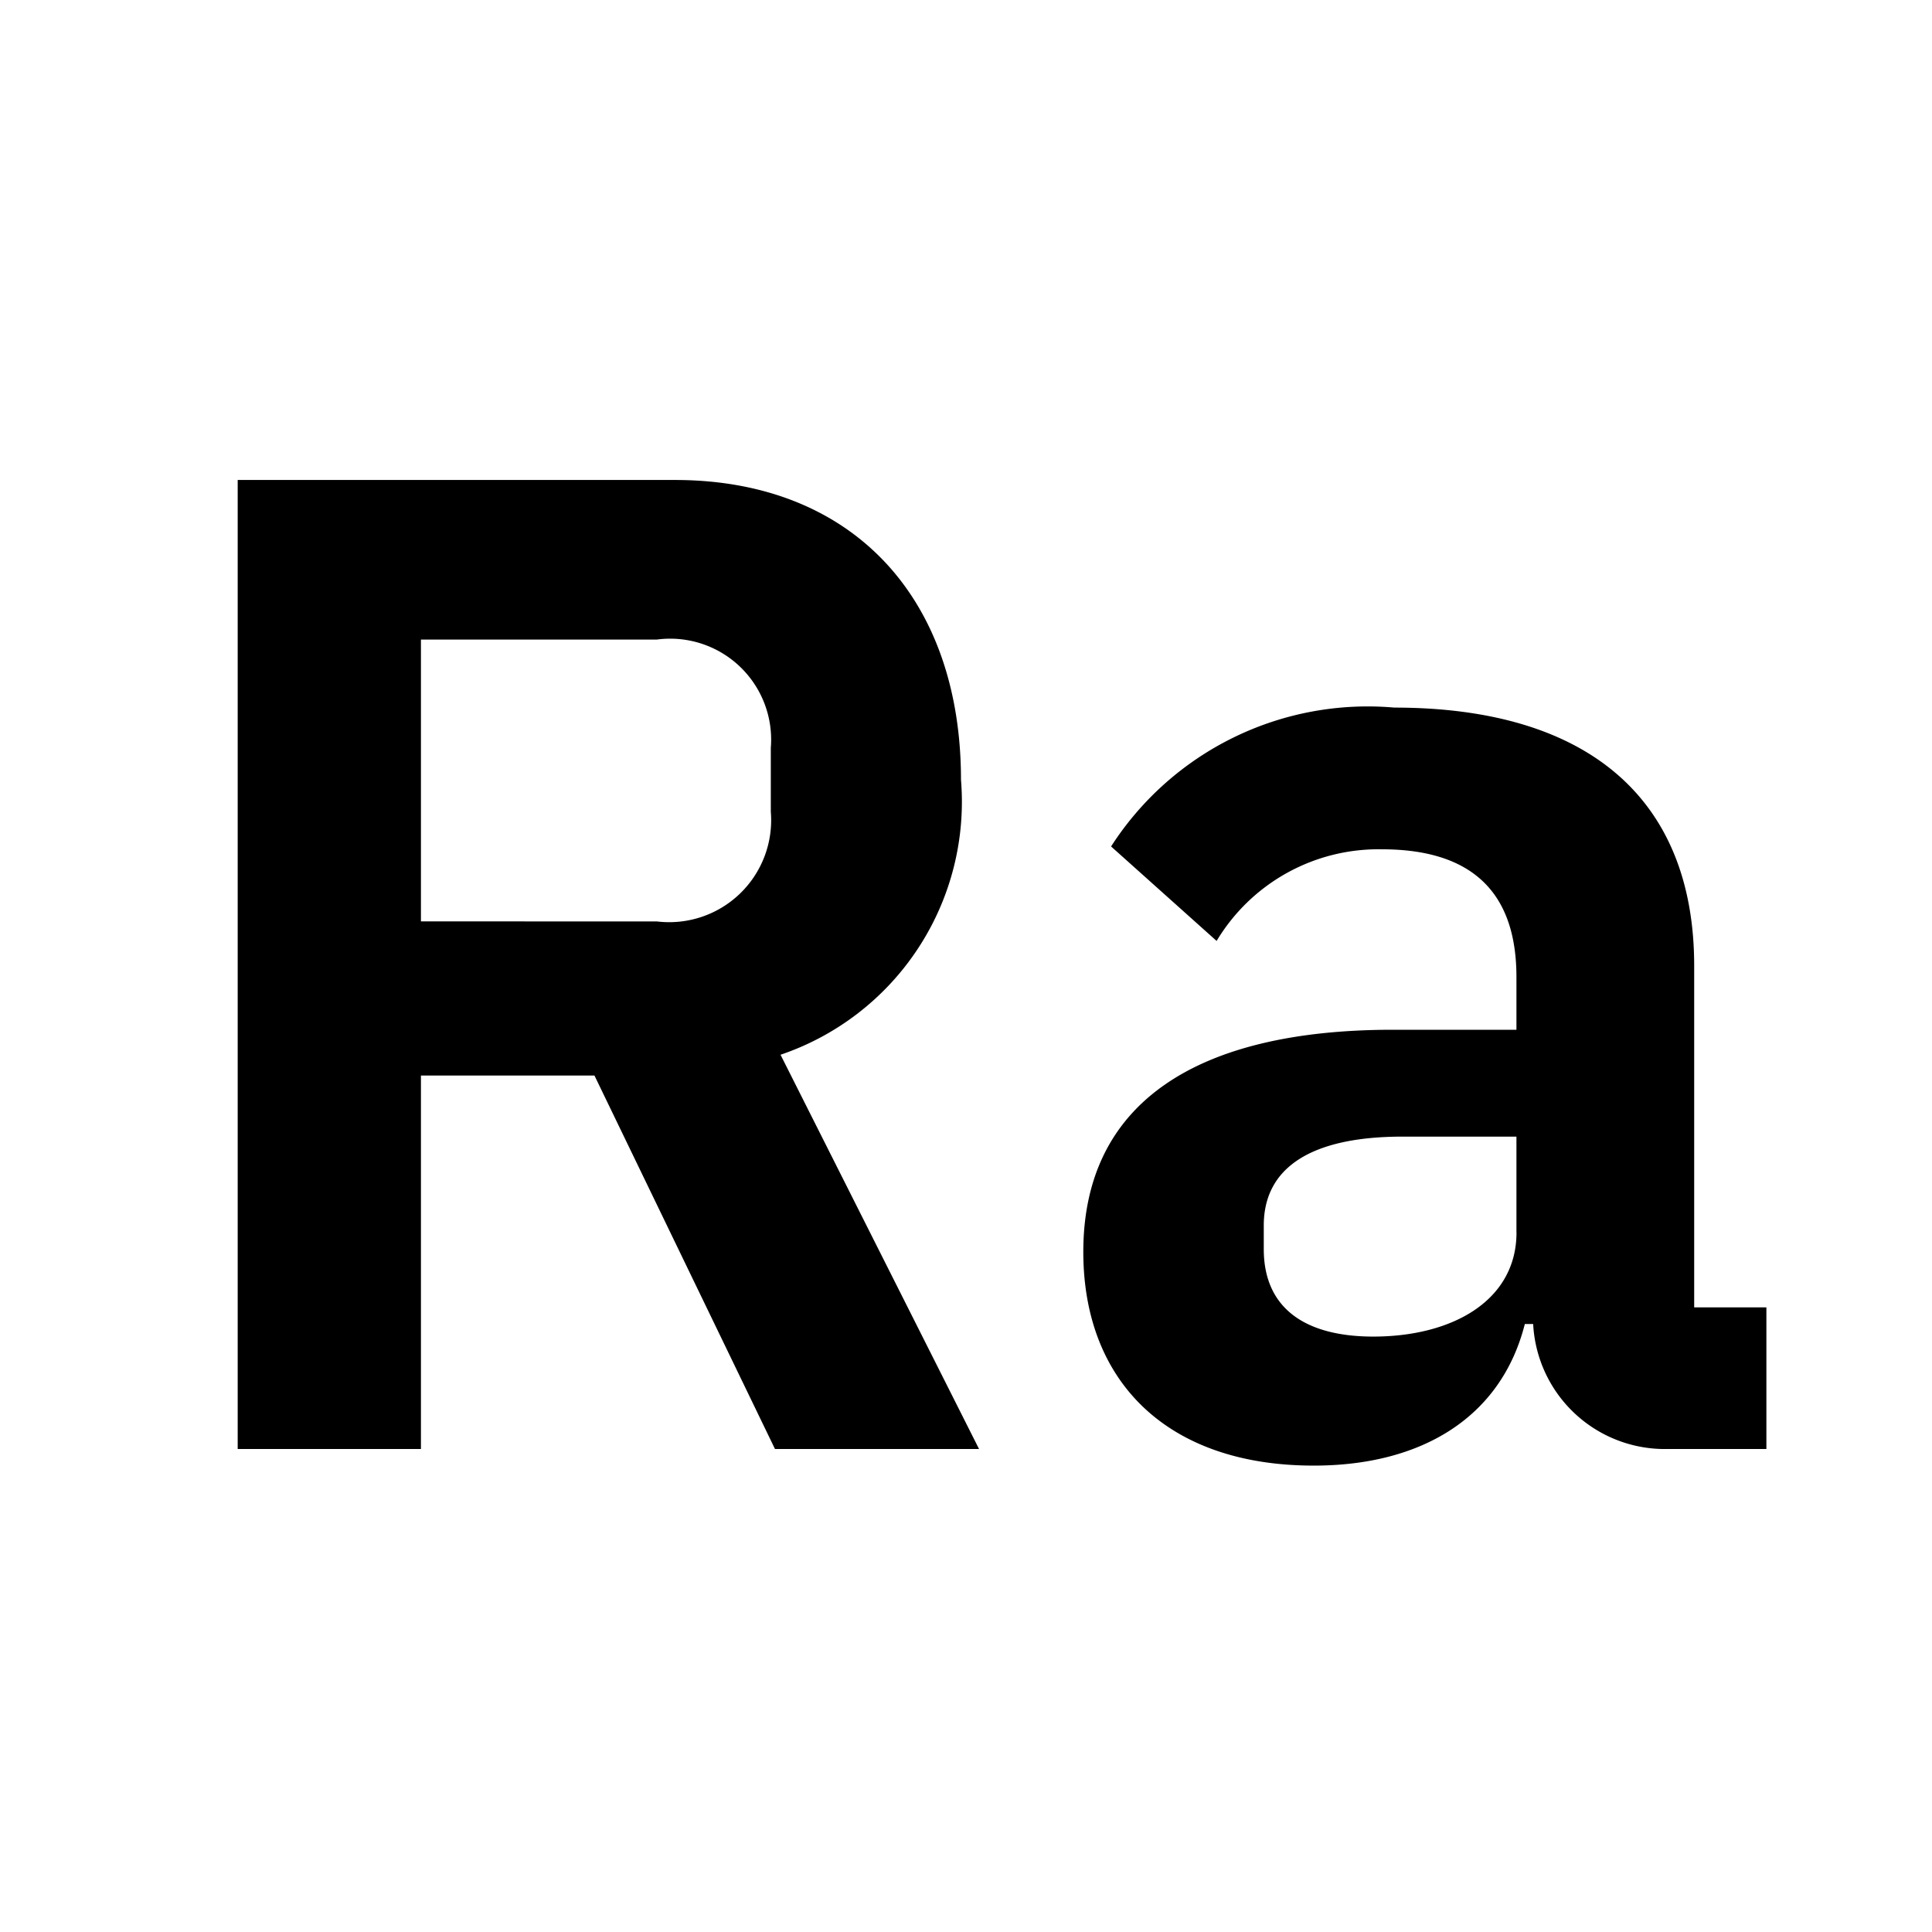
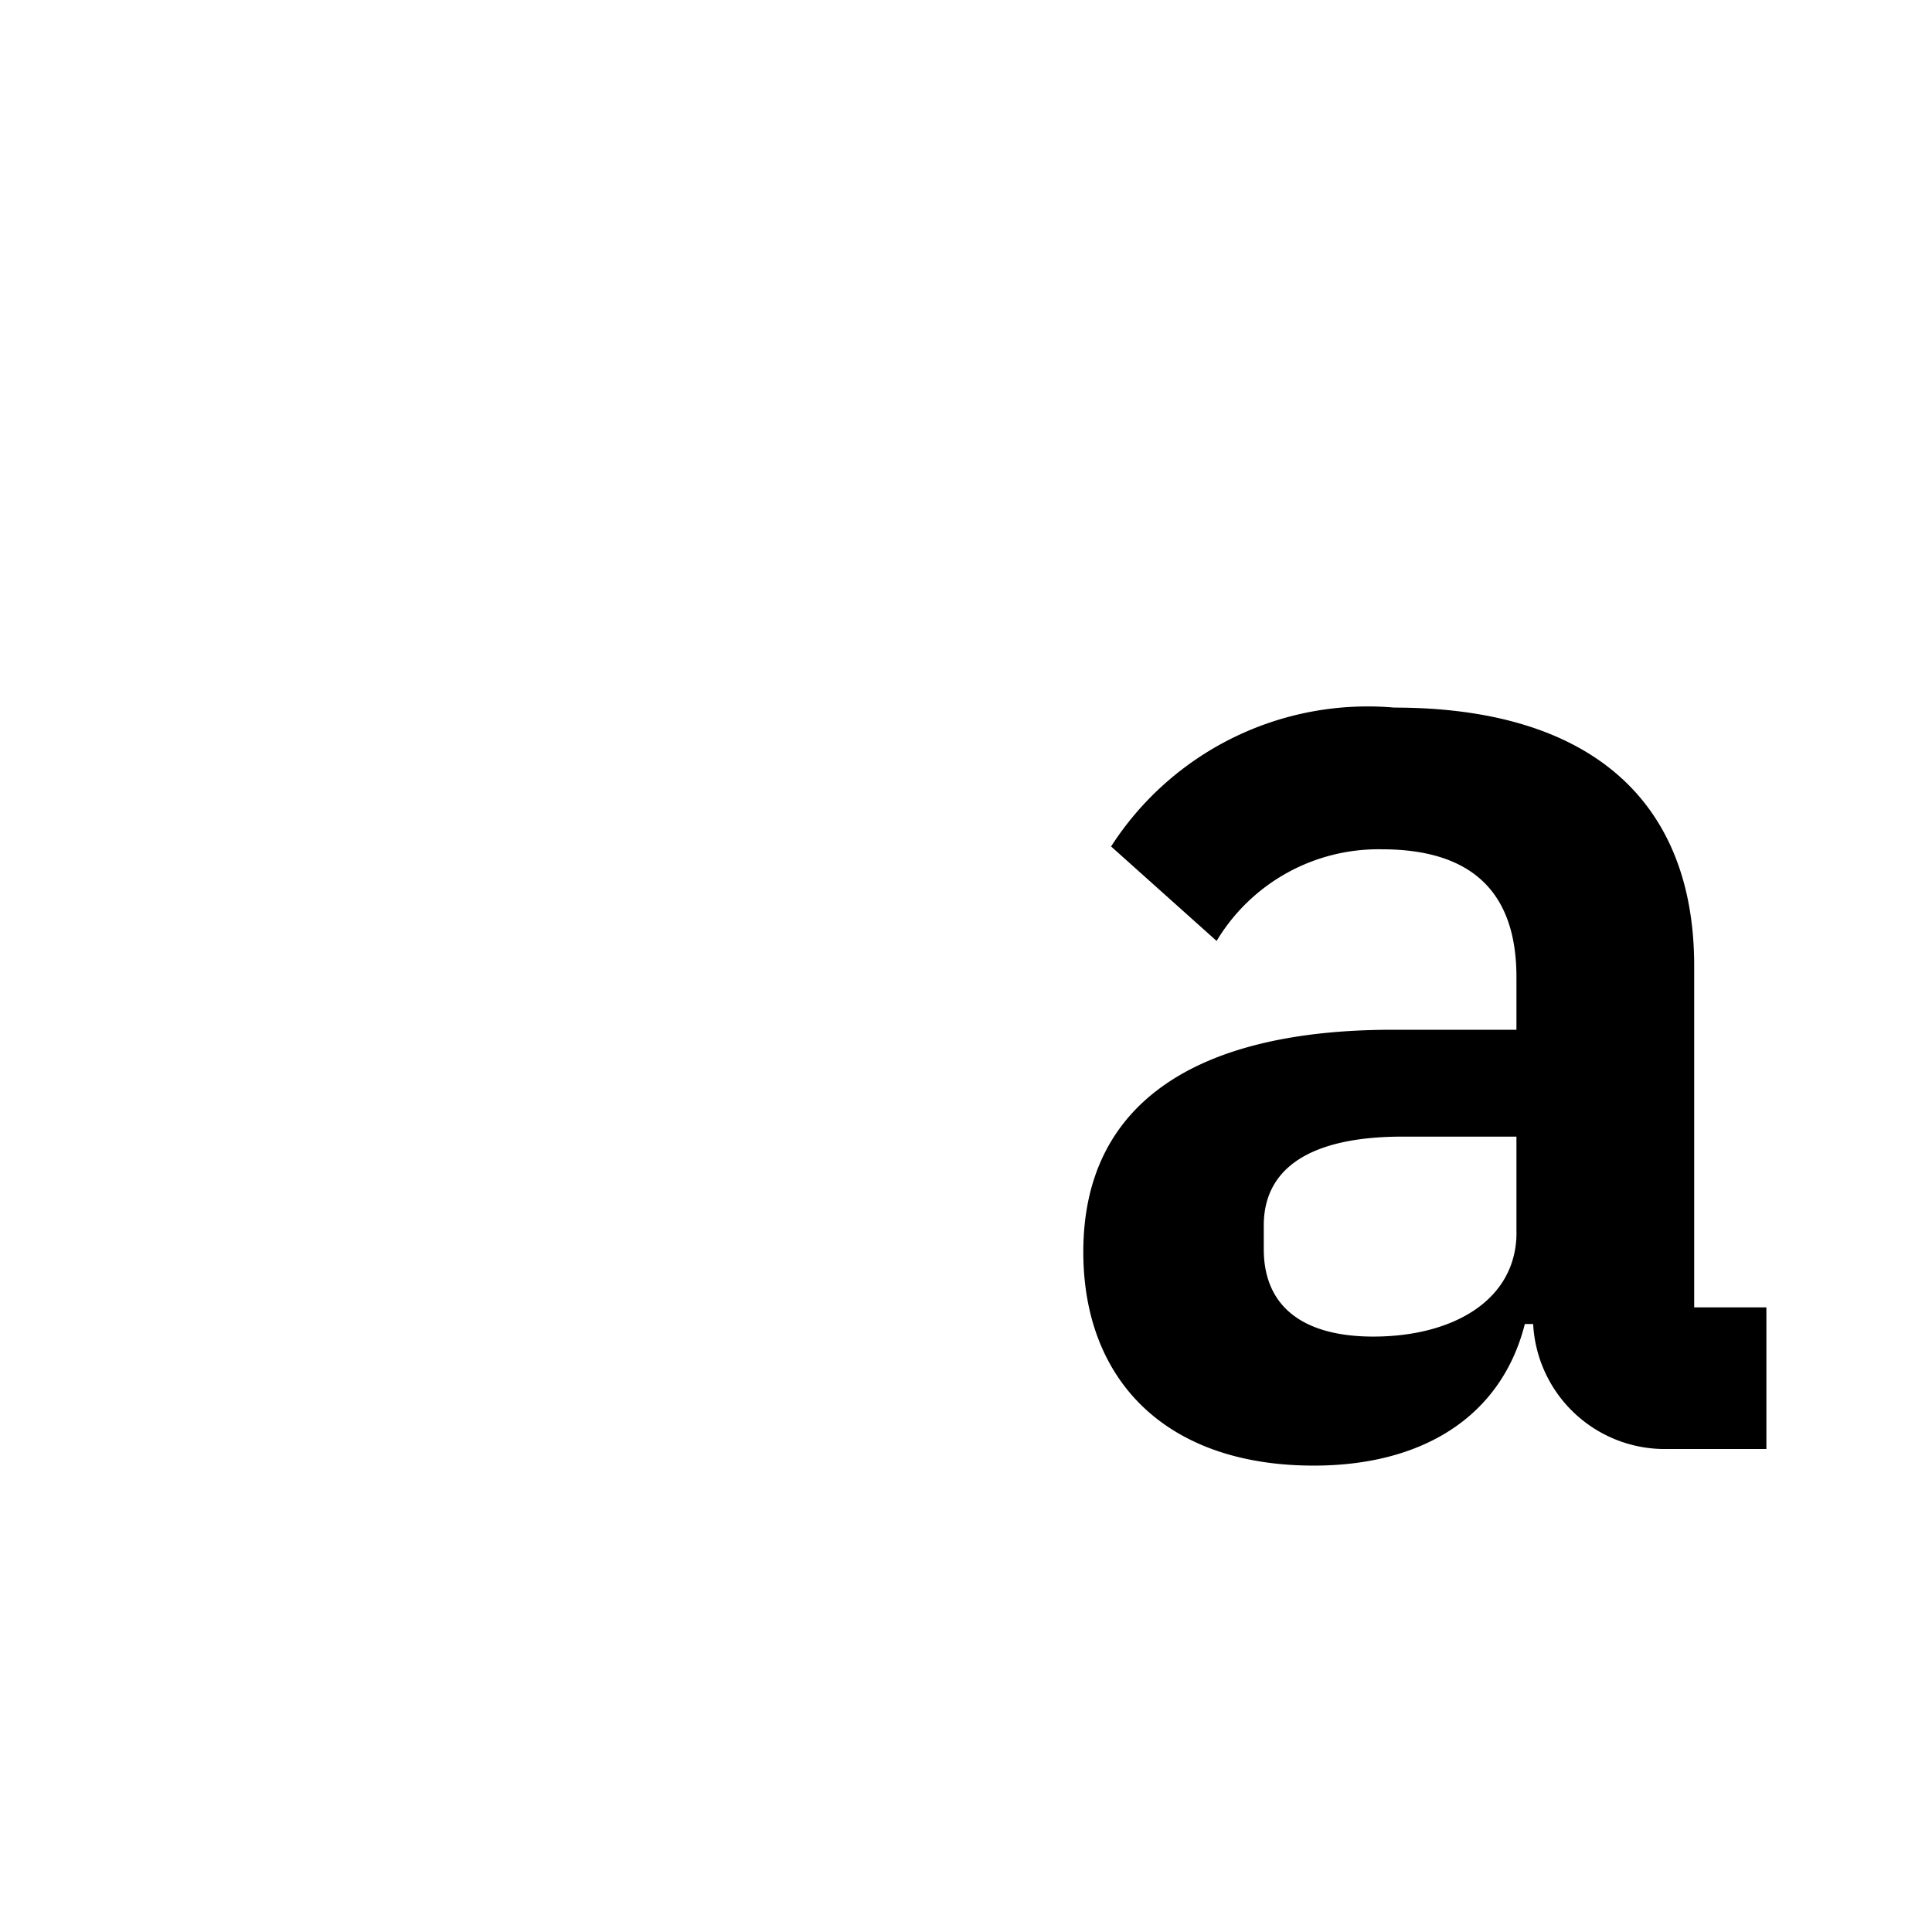
<svg xmlns="http://www.w3.org/2000/svg" viewBox="0 0 32 32" fill="currentColor">
  <defs />
  <path d="M17.943,20.735c0-2.46,1.862-3.679,5.128-3.679h2.046v-.874c0-1.334-.666-2.115-2.23-2.115a3.125,3.125,0,0,0-2.736,1.518L18.403,14.02a5.054,5.054,0,0,1,4.691-2.3c3.242,0,4.967,1.54,4.967,4.277v5.657h1.196V24H27.624a2.184,2.184,0,0,1-2.23-2.07h-.138c-.391,1.541-1.702,2.345-3.495,2.345C19.323,24.276,17.943,22.873,17.943,20.735Zm7.174-.322V18.826H23.232c-1.541,0-2.3.529-2.3,1.472v.391c0,.966.667,1.449,1.816,1.449C24.06,22.137,25.118,21.54,25.118,20.413Z" />
-   <path d="M6.972,24H3.937V7.95H11.18c2.92,0,4.737,1.932,4.737,4.967a4.424,4.424,0,0,1-2.989,4.553L16.216,24h-3.38L9.846,17.814H6.972Zm3.909-8.738a1.689,1.689,0,0,0,1.886-1.817V12.387a1.672,1.672,0,0,0-1.886-1.794H6.972v4.668Z" />
  <rect id="_Transparent_Rectangle_" data-name="&lt;Transparent Rectangle&gt;" class="cls-1" width="32" height="32" style="fill: none" />
</svg>